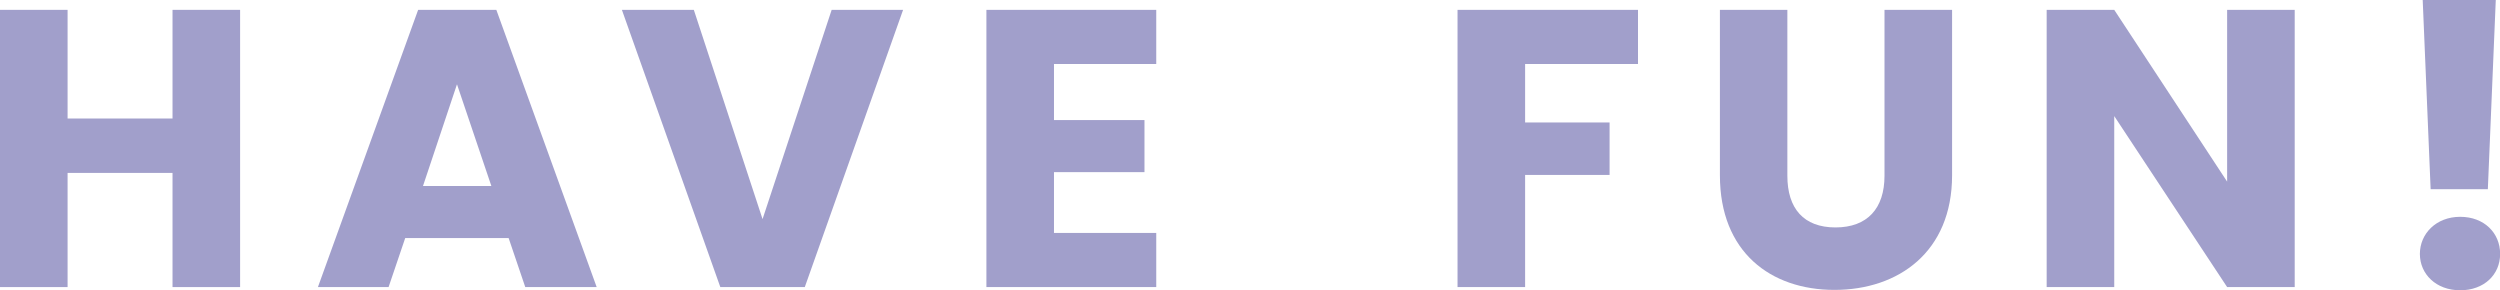
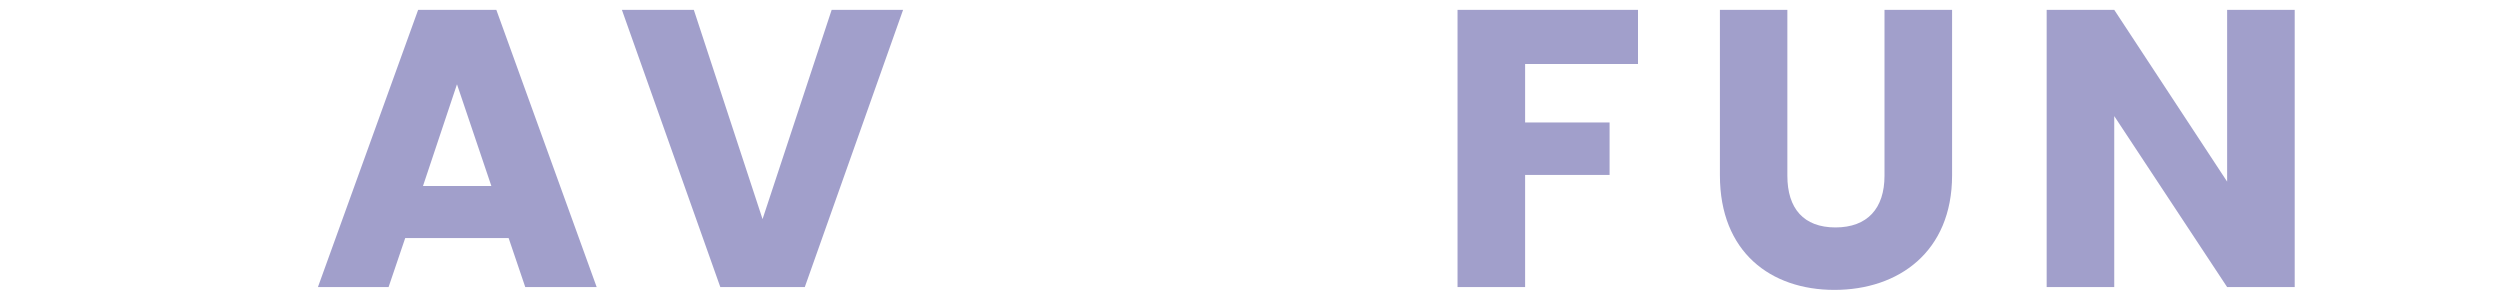
<svg xmlns="http://www.w3.org/2000/svg" viewBox="0 0 195.33 22.68">
  <defs>
    <style>.d{fill:#a19fcb;}</style>
  </defs>
  <g id="a" />
  <g id="b">
    <g id="c">
      <g>
-         <path class="d" d="M13.48,13.51H5.28v8.92H0V.77H5.28V9.26H13.48V.77h5.28V22.43h-5.28V13.51Z" />
        <path class="d" d="M39.74,18.6h-8.08l-1.3,3.83h-5.52L32.67,.77h6.11l7.84,21.66h-5.58l-1.3-3.83Zm-4.04-12l-2.65,7.93h5.34l-2.68-7.93Z" />
        <path class="d" d="M64.98,.77h5.58l-7.68,21.66h-6.6L48.59,.77h5.62l5.37,16.35L64.98,.77Z" />
-         <path class="d" d="M90.34,5h-7.99v4.38h7.07v4.07h-7.07v4.75h7.99v4.23h-13.27V.77h13.27V5Z" />
        <path class="d" d="M113.88,.77h14.1V5h-8.82v4.57h6.6v4.1h-6.6v8.76h-5.28V.77Z" />
        <path class="d" d="M134.37,.77h5.28V13.73c0,2.56,1.27,4.04,3.76,4.04s3.83-1.48,3.83-4.04V.77h5.28V13.7c0,5.99-4.2,8.95-9.19,8.95s-8.95-2.96-8.95-8.95V.77Z" />
        <path class="d" d="M179.29,.77V22.43h-5.28l-8.82-13.36v13.36h-5.28V.77h5.28l8.82,13.42V.77h5.28Z" />
-         <path class="d" d="M192.22,22.68c-1.88,0-3.15-1.26-3.15-2.84s1.27-2.9,3.15-2.9,3.12,1.27,3.12,2.9-1.27,2.84-3.12,2.84Zm-2.93-22.68h5.71l-.62,14.78h-4.47l-.62-14.78Z" />
      </g>
    </g>
  </g>
</svg>